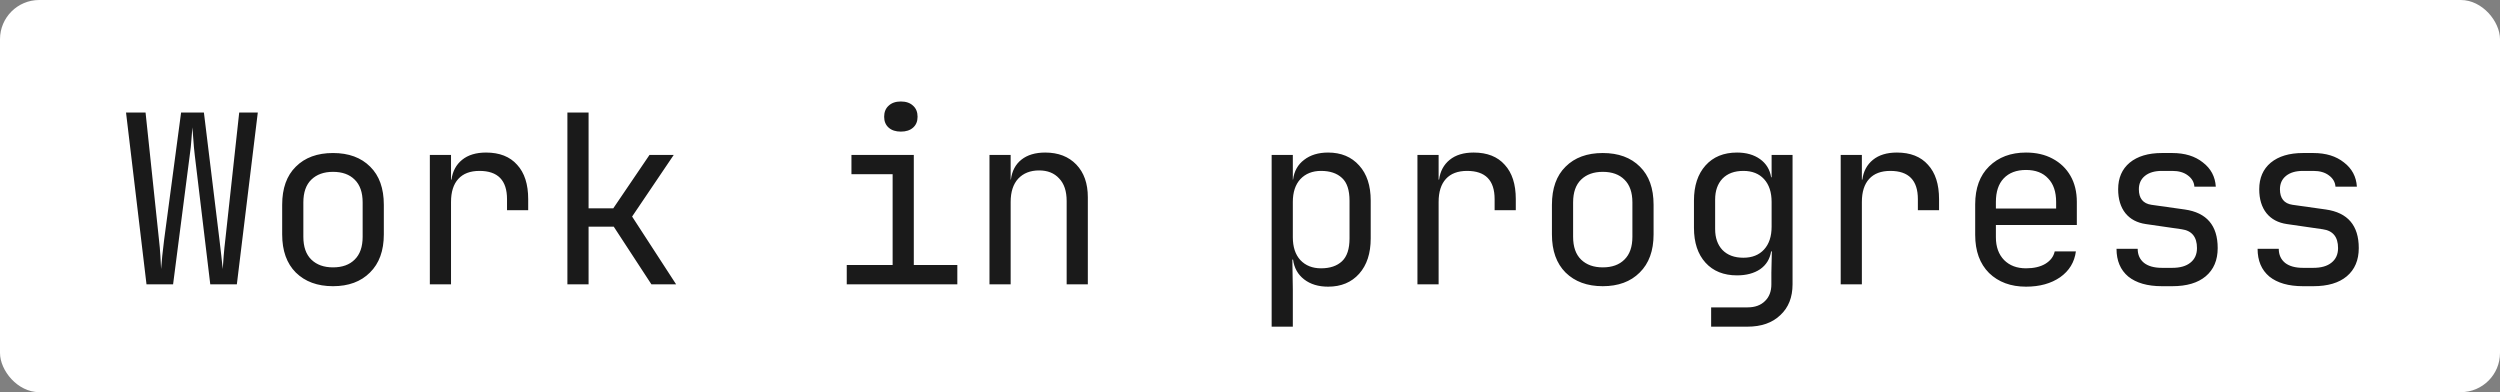
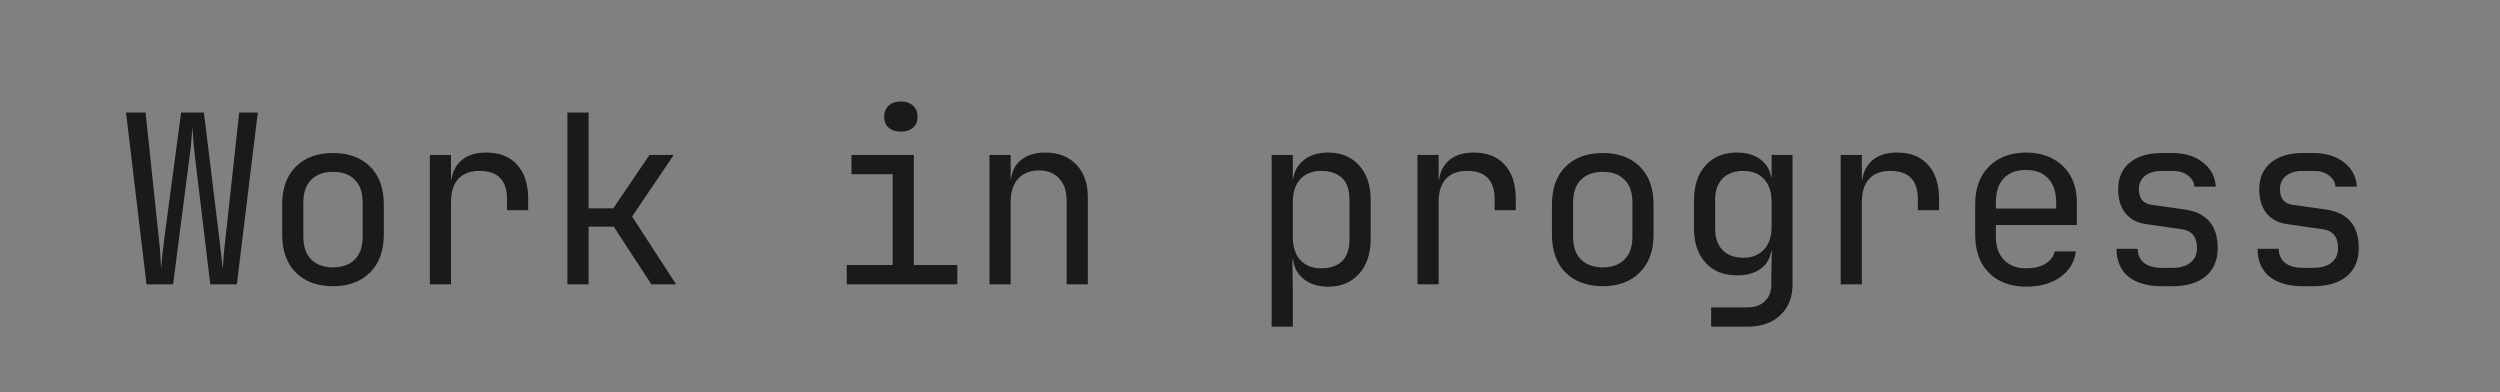
<svg xmlns="http://www.w3.org/2000/svg" width="255" height="40" viewBox="0 0 255 40" fill="none">
  <rect x="0" y="0" width="255" height="40" fill="#808080" stroke="none" />
-   <rect width="255" height="40" rx="4" fill="white" />
  <path d="M14.943 29L12.855 11.48H14.847L16.215 24.44C16.279 24.968 16.327 25.52 16.359 26.096C16.391 26.656 16.415 27.104 16.431 27.44C16.463 27.104 16.503 26.656 16.551 26.096C16.615 25.52 16.679 24.968 16.743 24.44L18.471 11.48H20.799L22.383 24.44C22.447 24.968 22.511 25.52 22.575 26.096C22.639 26.656 22.687 27.104 22.719 27.44C22.751 27.104 22.783 26.656 22.815 26.096C22.863 25.52 22.919 24.968 22.983 24.44L24.399 11.48H26.295L24.159 29H21.447L19.863 15.8C19.799 15.256 19.751 14.728 19.719 14.216C19.687 13.688 19.655 13.28 19.623 12.992C19.591 13.28 19.559 13.688 19.527 14.216C19.495 14.728 19.439 15.256 19.359 15.8L17.655 29H14.943ZM33.966 29.192C32.382 29.192 31.118 28.728 30.174 27.8C29.246 26.872 28.782 25.576 28.782 23.912V20.888C28.782 19.208 29.246 17.912 30.174 17C31.102 16.072 32.366 15.608 33.966 15.608C35.566 15.608 36.83 16.072 37.758 17C38.686 17.912 39.15 19.208 39.15 20.888V23.912C39.15 25.576 38.678 26.872 37.734 27.8C36.806 28.728 35.55 29.192 33.966 29.192ZM33.966 27.272C34.91 27.272 35.646 27.008 36.174 26.48C36.718 25.952 36.99 25.176 36.99 24.152V20.648C36.99 19.624 36.718 18.848 36.174 18.32C35.646 17.792 34.91 17.528 33.966 17.528C33.038 17.528 32.302 17.792 31.758 18.32C31.214 18.848 30.942 19.624 30.942 20.648V24.152C30.942 25.176 31.214 25.952 31.758 26.48C32.302 27.008 33.038 27.272 33.966 27.272ZM43.844 29V15.8H46.004V18.32H46.052C46.164 17.472 46.524 16.8 47.132 16.304C47.74 15.808 48.556 15.56 49.58 15.56C50.956 15.56 52.012 15.976 52.748 16.808C53.5 17.624 53.876 18.792 53.876 20.312V21.44H51.716V20.312C51.716 18.392 50.78 17.432 48.908 17.432C47.964 17.432 47.244 17.704 46.748 18.248C46.252 18.792 46.004 19.576 46.004 20.6V29H43.844ZM57.875 29V11.48H60.035V21.248H62.555L66.251 15.8H68.723L64.475 22.088L68.963 29H66.443L62.603 23.12H60.035V29H57.875ZM86.368 29V27.032H91.048V17.768H86.848V15.8H93.208V27.032H97.648V29H86.368ZM91.888 13.424C91.36 13.424 90.944 13.288 90.64 13.016C90.336 12.744 90.184 12.376 90.184 11.912C90.184 11.432 90.336 11.056 90.64 10.784C90.944 10.496 91.36 10.352 91.888 10.352C92.416 10.352 92.832 10.496 93.136 10.784C93.44 11.056 93.592 11.432 93.592 11.912C93.592 12.376 93.44 12.744 93.136 13.016C92.832 13.288 92.416 13.424 91.888 13.424ZM100.927 29V15.8H103.087V18.32H103.111C103.223 17.44 103.583 16.76 104.191 16.28C104.799 15.8 105.607 15.56 106.615 15.56C107.943 15.56 108.999 15.968 109.783 16.784C110.567 17.6 110.959 18.712 110.959 20.12V29H108.799V20.504C108.799 19.496 108.543 18.728 108.031 18.2C107.535 17.656 106.855 17.384 105.991 17.384C105.095 17.384 104.383 17.664 103.855 18.224C103.343 18.784 103.087 19.576 103.087 20.6V29H100.927ZM129.708 33.32V15.8H131.868V18.32H131.892C132.004 17.456 132.38 16.784 133.02 16.304C133.66 15.808 134.476 15.56 135.468 15.56C136.796 15.56 137.852 16 138.636 16.88C139.42 17.744 139.812 18.936 139.812 20.456V24.32C139.812 25.84 139.42 27.04 138.636 27.92C137.852 28.8 136.796 29.24 135.468 29.24C134.476 29.24 133.66 28.992 133.02 28.496C132.38 28 132.004 27.328 131.892 26.48H131.82L131.868 29.48V33.32H129.708ZM134.748 27.368C135.66 27.368 136.372 27.128 136.884 26.648C137.396 26.168 137.652 25.392 137.652 24.32V20.48C137.652 19.392 137.396 18.616 136.884 18.152C136.372 17.672 135.66 17.432 134.748 17.432C133.868 17.432 133.164 17.712 132.636 18.272C132.124 18.832 131.868 19.608 131.868 20.6V24.2C131.868 25.192 132.124 25.968 132.636 26.528C133.164 27.088 133.868 27.368 134.748 27.368ZM144.579 29V15.8H146.739V18.32H146.787C146.899 17.472 147.259 16.8 147.867 16.304C148.475 15.808 149.291 15.56 150.315 15.56C151.691 15.56 152.747 15.976 153.483 16.808C154.235 17.624 154.611 18.792 154.611 20.312V21.44H152.451V20.312C152.451 18.392 151.515 17.432 149.643 17.432C148.699 17.432 147.979 17.704 147.483 18.248C146.987 18.792 146.739 19.576 146.739 20.6V29H144.579ZM163.481 29.192C161.897 29.192 160.633 28.728 159.689 27.8C158.761 26.872 158.297 25.576 158.297 23.912V20.888C158.297 19.208 158.761 17.912 159.689 17C160.617 16.072 161.881 15.608 163.481 15.608C165.081 15.608 166.345 16.072 167.273 17C168.201 17.912 168.665 19.208 168.665 20.888V23.912C168.665 25.576 168.193 26.872 167.249 27.8C166.321 28.728 165.065 29.192 163.481 29.192ZM163.481 27.272C164.425 27.272 165.161 27.008 165.689 26.48C166.233 25.952 166.505 25.176 166.505 24.152V20.648C166.505 19.624 166.233 18.848 165.689 18.32C165.161 17.792 164.425 17.528 163.481 17.528C162.553 17.528 161.817 17.792 161.273 18.32C160.729 18.848 160.457 19.624 160.457 20.648V24.152C160.457 25.176 160.729 25.952 161.273 26.48C161.817 27.008 162.553 27.272 163.481 27.272ZM174.536 33.32V31.352H178.256C179.008 31.352 179.6 31.136 180.032 30.704C180.464 30.288 180.68 29.72 180.68 29V27.8L180.728 25.64H180.656C180.528 26.424 180.152 27.032 179.528 27.464C178.904 27.88 178.12 28.088 177.176 28.088C175.816 28.088 174.744 27.656 173.96 26.792C173.176 25.928 172.784 24.744 172.784 23.24V20.456C172.784 18.952 173.176 17.76 173.96 16.88C174.744 16 175.816 15.56 177.176 15.56C178.12 15.56 178.904 15.784 179.528 16.232C180.152 16.68 180.528 17.296 180.656 18.08H180.704V15.8H182.84V29C182.84 30.328 182.424 31.376 181.592 32.144C180.776 32.928 179.656 33.32 178.232 33.32H174.536ZM177.824 26.288C178.72 26.288 179.424 26.008 179.936 25.448C180.448 24.888 180.704 24.112 180.704 23.12V20.6C180.704 19.608 180.448 18.832 179.936 18.272C179.424 17.712 178.72 17.432 177.824 17.432C176.912 17.432 176.2 17.696 175.688 18.224C175.192 18.752 174.944 19.464 174.944 20.36V23.36C174.944 24.256 175.192 24.968 175.688 25.496C176.2 26.024 176.912 26.288 177.824 26.288ZM187.751 29V15.8H189.911V18.32H189.959C190.071 17.472 190.431 16.8 191.039 16.304C191.647 15.808 192.463 15.56 193.487 15.56C194.863 15.56 195.919 15.976 196.655 16.808C197.407 17.624 197.783 18.792 197.783 20.312V21.44H195.623V20.312C195.623 18.392 194.687 17.432 192.815 17.432C191.871 17.432 191.151 17.704 190.655 18.248C190.159 18.792 189.911 19.576 189.911 20.6V29H187.751ZM206.653 29.24C205.101 29.24 203.845 28.776 202.885 27.848C201.941 26.904 201.469 25.608 201.469 23.96V20.84C201.469 19.192 201.941 17.904 202.885 16.976C203.845 16.032 205.101 15.56 206.653 15.56C207.693 15.56 208.597 15.768 209.365 16.184C210.149 16.6 210.757 17.184 211.189 17.936C211.621 18.688 211.837 19.576 211.837 20.6V22.952H203.581V24.2C203.581 25.176 203.861 25.952 204.421 26.528C204.981 27.088 205.725 27.368 206.653 27.368C207.453 27.368 208.109 27.216 208.621 26.912C209.149 26.592 209.469 26.168 209.581 25.64H211.741C211.597 26.744 211.061 27.624 210.133 28.28C209.205 28.92 208.045 29.24 206.653 29.24ZM203.581 21.272H209.725V20.6C209.725 19.56 209.453 18.76 208.909 18.2C208.381 17.624 207.629 17.336 206.653 17.336C205.677 17.336 204.917 17.624 204.373 18.2C203.845 18.76 203.581 19.56 203.581 20.6V21.272ZM220.516 29.192C219.044 29.192 217.9 28.864 217.084 28.208C216.284 27.536 215.884 26.592 215.884 25.376H218.044C218.044 25.984 218.26 26.464 218.692 26.816C219.124 27.152 219.732 27.32 220.516 27.32H221.572C222.372 27.32 222.988 27.144 223.42 26.792C223.868 26.44 224.092 25.944 224.092 25.304C224.092 24.168 223.572 23.528 222.532 23.384L218.884 22.856C217.988 22.728 217.292 22.36 216.796 21.752C216.3 21.128 216.052 20.312 216.052 19.304C216.052 18.152 216.444 17.248 217.228 16.592C218.028 15.936 219.124 15.608 220.516 15.608H221.572C222.852 15.608 223.892 15.928 224.692 16.568C225.508 17.192 225.948 18.016 226.012 19.04H223.828C223.796 18.576 223.572 18.192 223.156 17.888C222.756 17.584 222.228 17.432 221.572 17.432H220.516C219.78 17.432 219.204 17.6 218.788 17.936C218.372 18.272 218.164 18.728 218.164 19.304C218.164 20.232 218.588 20.76 219.436 20.888L222.844 21.368C225.084 21.688 226.204 23 226.204 25.304C226.204 26.536 225.796 27.496 224.98 28.184C224.18 28.856 223.044 29.192 221.572 29.192H220.516ZM234.906 29.192C233.434 29.192 232.29 28.864 231.474 28.208C230.674 27.536 230.274 26.592 230.274 25.376H232.434C232.434 25.984 232.65 26.464 233.082 26.816C233.514 27.152 234.122 27.32 234.906 27.32H235.962C236.762 27.32 237.378 27.144 237.81 26.792C238.258 26.44 238.482 25.944 238.482 25.304C238.482 24.168 237.962 23.528 236.922 23.384L233.274 22.856C232.378 22.728 231.682 22.36 231.186 21.752C230.69 21.128 230.442 20.312 230.442 19.304C230.442 18.152 230.834 17.248 231.618 16.592C232.418 15.936 233.514 15.608 234.906 15.608H235.962C237.242 15.608 238.282 15.928 239.082 16.568C239.898 17.192 240.338 18.016 240.402 19.04H238.218C238.186 18.576 237.962 18.192 237.546 17.888C237.146 17.584 236.618 17.432 235.962 17.432H234.906C234.17 17.432 233.594 17.6 233.178 17.936C232.762 18.272 232.554 18.728 232.554 19.304C232.554 20.232 232.978 20.76 233.826 20.888L237.234 21.368C239.474 21.688 240.594 23 240.594 25.304C240.594 26.536 240.186 27.496 239.37 28.184C238.57 28.856 237.434 29.192 235.962 29.192H234.906Z" fill="#1A1A1A" />
</svg>